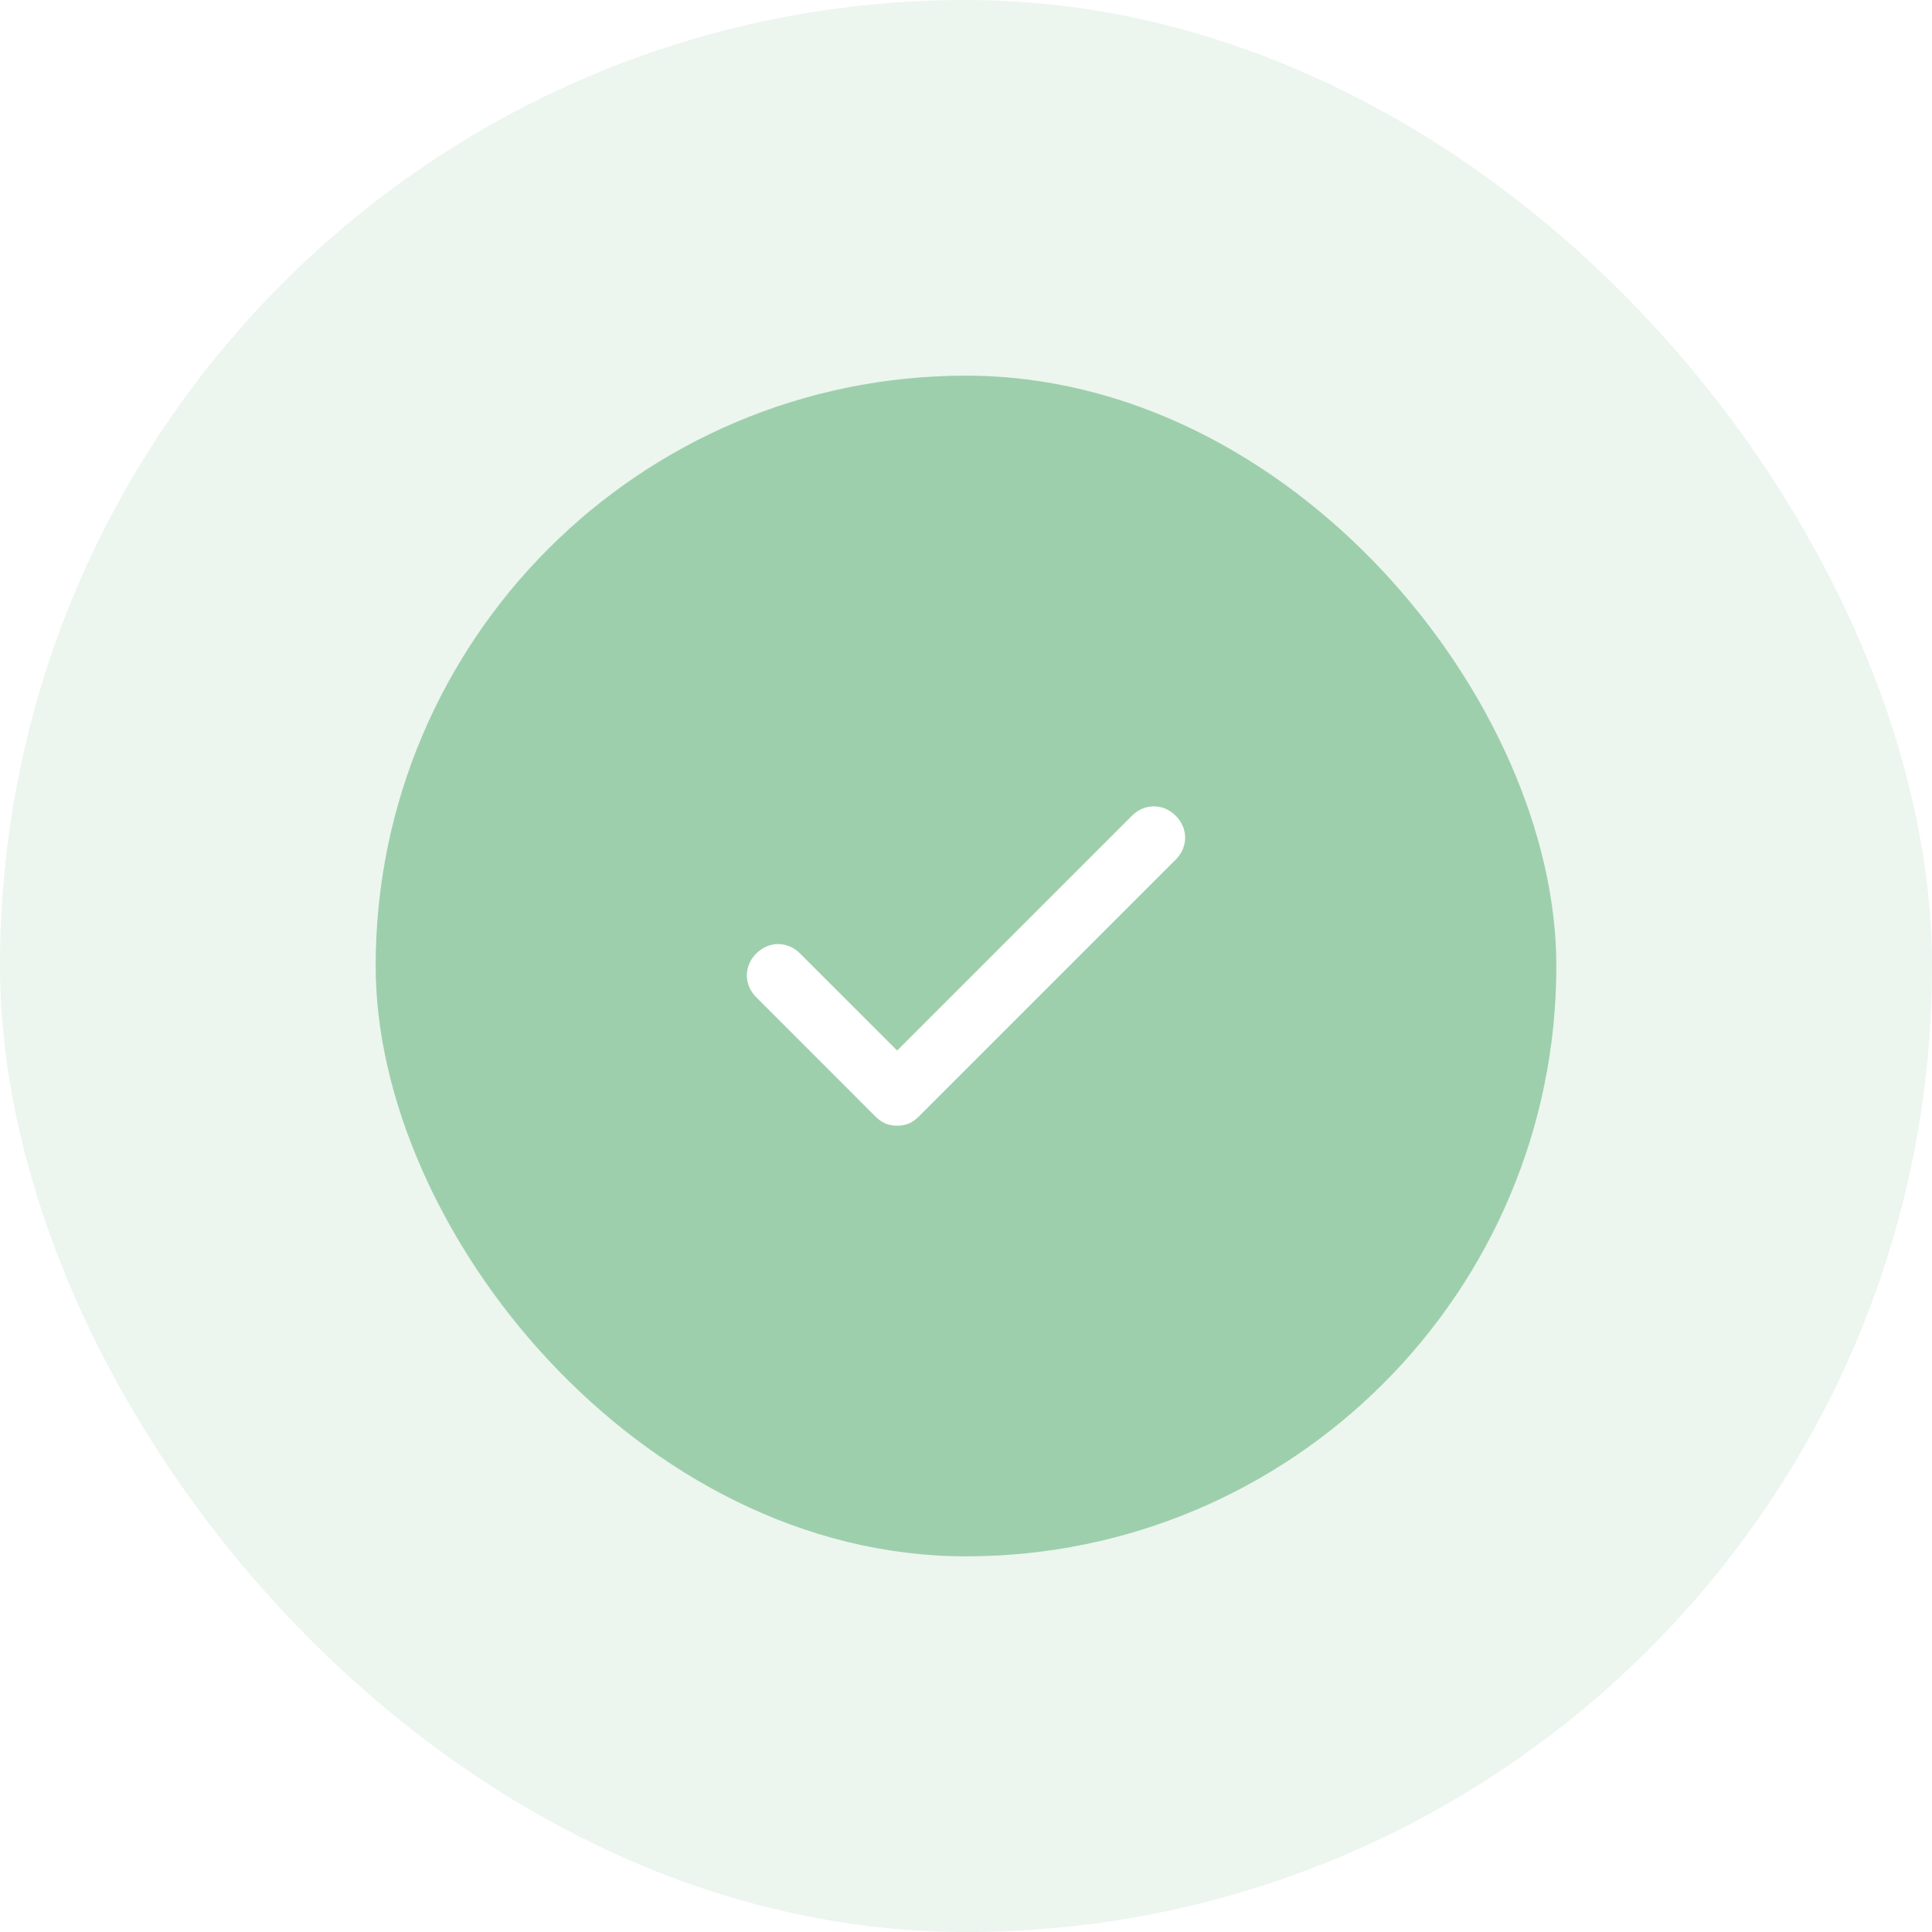
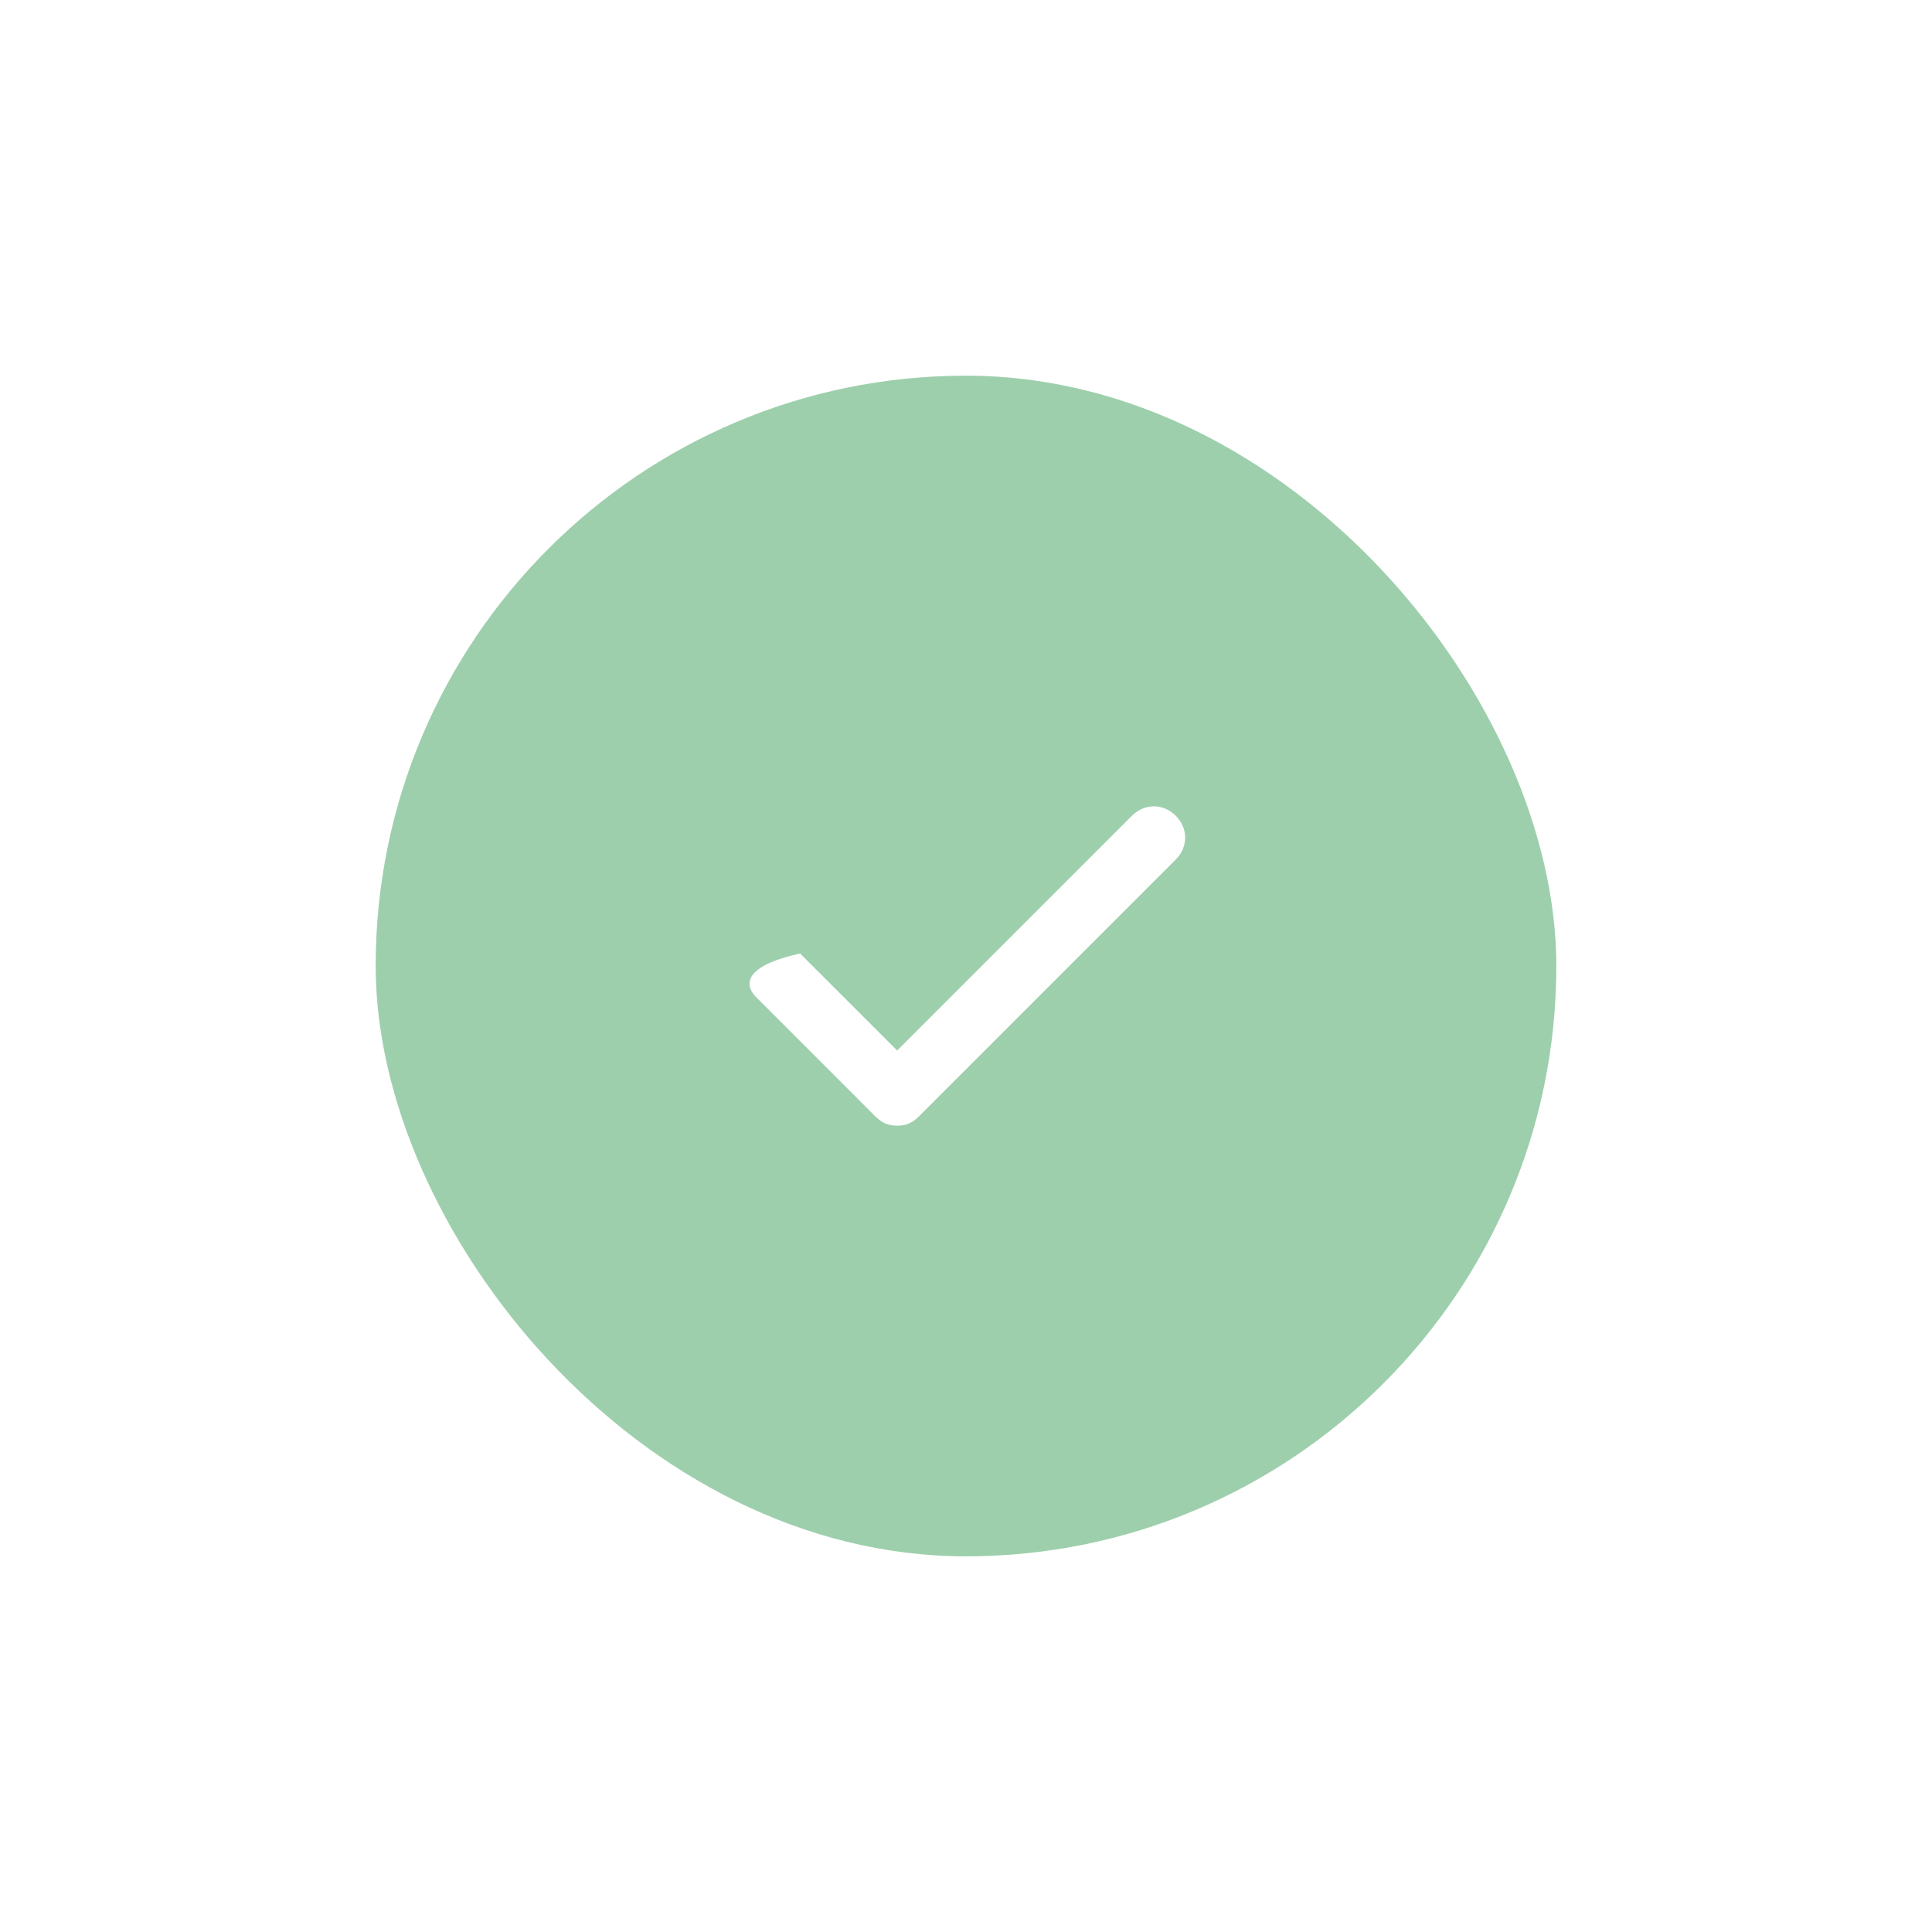
<svg xmlns="http://www.w3.org/2000/svg" width="36" height="36" viewBox="0 0 36 36" fill="none">
  <g opacity="0.2" filter="url(#filter0_i_4_370)">
-     <rect width="36" height="36" rx="18" fill="#9ECFAC" />
-   </g>
+     </g>
  <g filter="url(#filter1_i_4_370)">
    <rect x="7" y="7" width="22" height="22" rx="11" fill="#9ECFAC" />
  </g>
-   <path d="M21.908 15.2C21.675 14.967 21.325 14.967 21.092 15.2L16.717 19.575L14.908 17.767C14.675 17.533 14.325 17.533 14.092 17.767C13.858 18 13.858 18.35 14.092 18.583L16.308 20.8C16.425 20.917 16.542 20.975 16.717 20.975C16.892 20.975 17.008 20.917 17.125 20.8L21.908 16.017C22.142 15.783 22.142 15.433 21.908 15.2Z" fill="white" />
+   <path d="M21.908 15.2C21.675 14.967 21.325 14.967 21.092 15.2L16.717 19.575L14.908 17.767C13.858 18 13.858 18.35 14.092 18.583L16.308 20.8C16.425 20.917 16.542 20.975 16.717 20.975C16.892 20.975 17.008 20.917 17.125 20.8L21.908 16.017C22.142 15.783 22.142 15.433 21.908 15.2Z" fill="white" />
  <defs>
    <filter id="filter0_i_4_370" x="0" y="0" width="36" height="36" filterUnits="userSpaceOnUse" color-interpolation-filters="sRGB">
      <feFlood flood-opacity="0" result="BackgroundImageFix" />
      <feBlend mode="normal" in="SourceGraphic" in2="BackgroundImageFix" result="shape" />
      <feColorMatrix in="SourceAlpha" type="matrix" values="0 0 0 0 0 0 0 0 0 0 0 0 0 0 0 0 0 0 127 0" result="hardAlpha" />
      <feOffset />
      <feGaussianBlur stdDeviation="5" />
      <feComposite in2="hardAlpha" operator="arithmetic" k2="-1" k3="1" />
      <feColorMatrix type="matrix" values="0 0 0 0 1 0 0 0 0 1 0 0 0 0 1 0 0 0 0.5 0" />
      <feBlend mode="normal" in2="shape" result="effect1_innerShadow_4_370" />
    </filter>
    <filter id="filter1_i_4_370" x="7" y="7" width="22" height="22" filterUnits="userSpaceOnUse" color-interpolation-filters="sRGB">
      <feFlood flood-opacity="0" result="BackgroundImageFix" />
      <feBlend mode="normal" in="SourceGraphic" in2="BackgroundImageFix" result="shape" />
      <feColorMatrix in="SourceAlpha" type="matrix" values="0 0 0 0 0 0 0 0 0 0 0 0 0 0 0 0 0 0 127 0" result="hardAlpha" />
      <feOffset />
      <feGaussianBlur stdDeviation="5" />
      <feComposite in2="hardAlpha" operator="arithmetic" k2="-1" k3="1" />
      <feColorMatrix type="matrix" values="0 0 0 0 1 0 0 0 0 1 0 0 0 0 1 0 0 0 0.5 0" />
      <feBlend mode="normal" in2="shape" result="effect1_innerShadow_4_370" />
    </filter>
  </defs>
</svg>